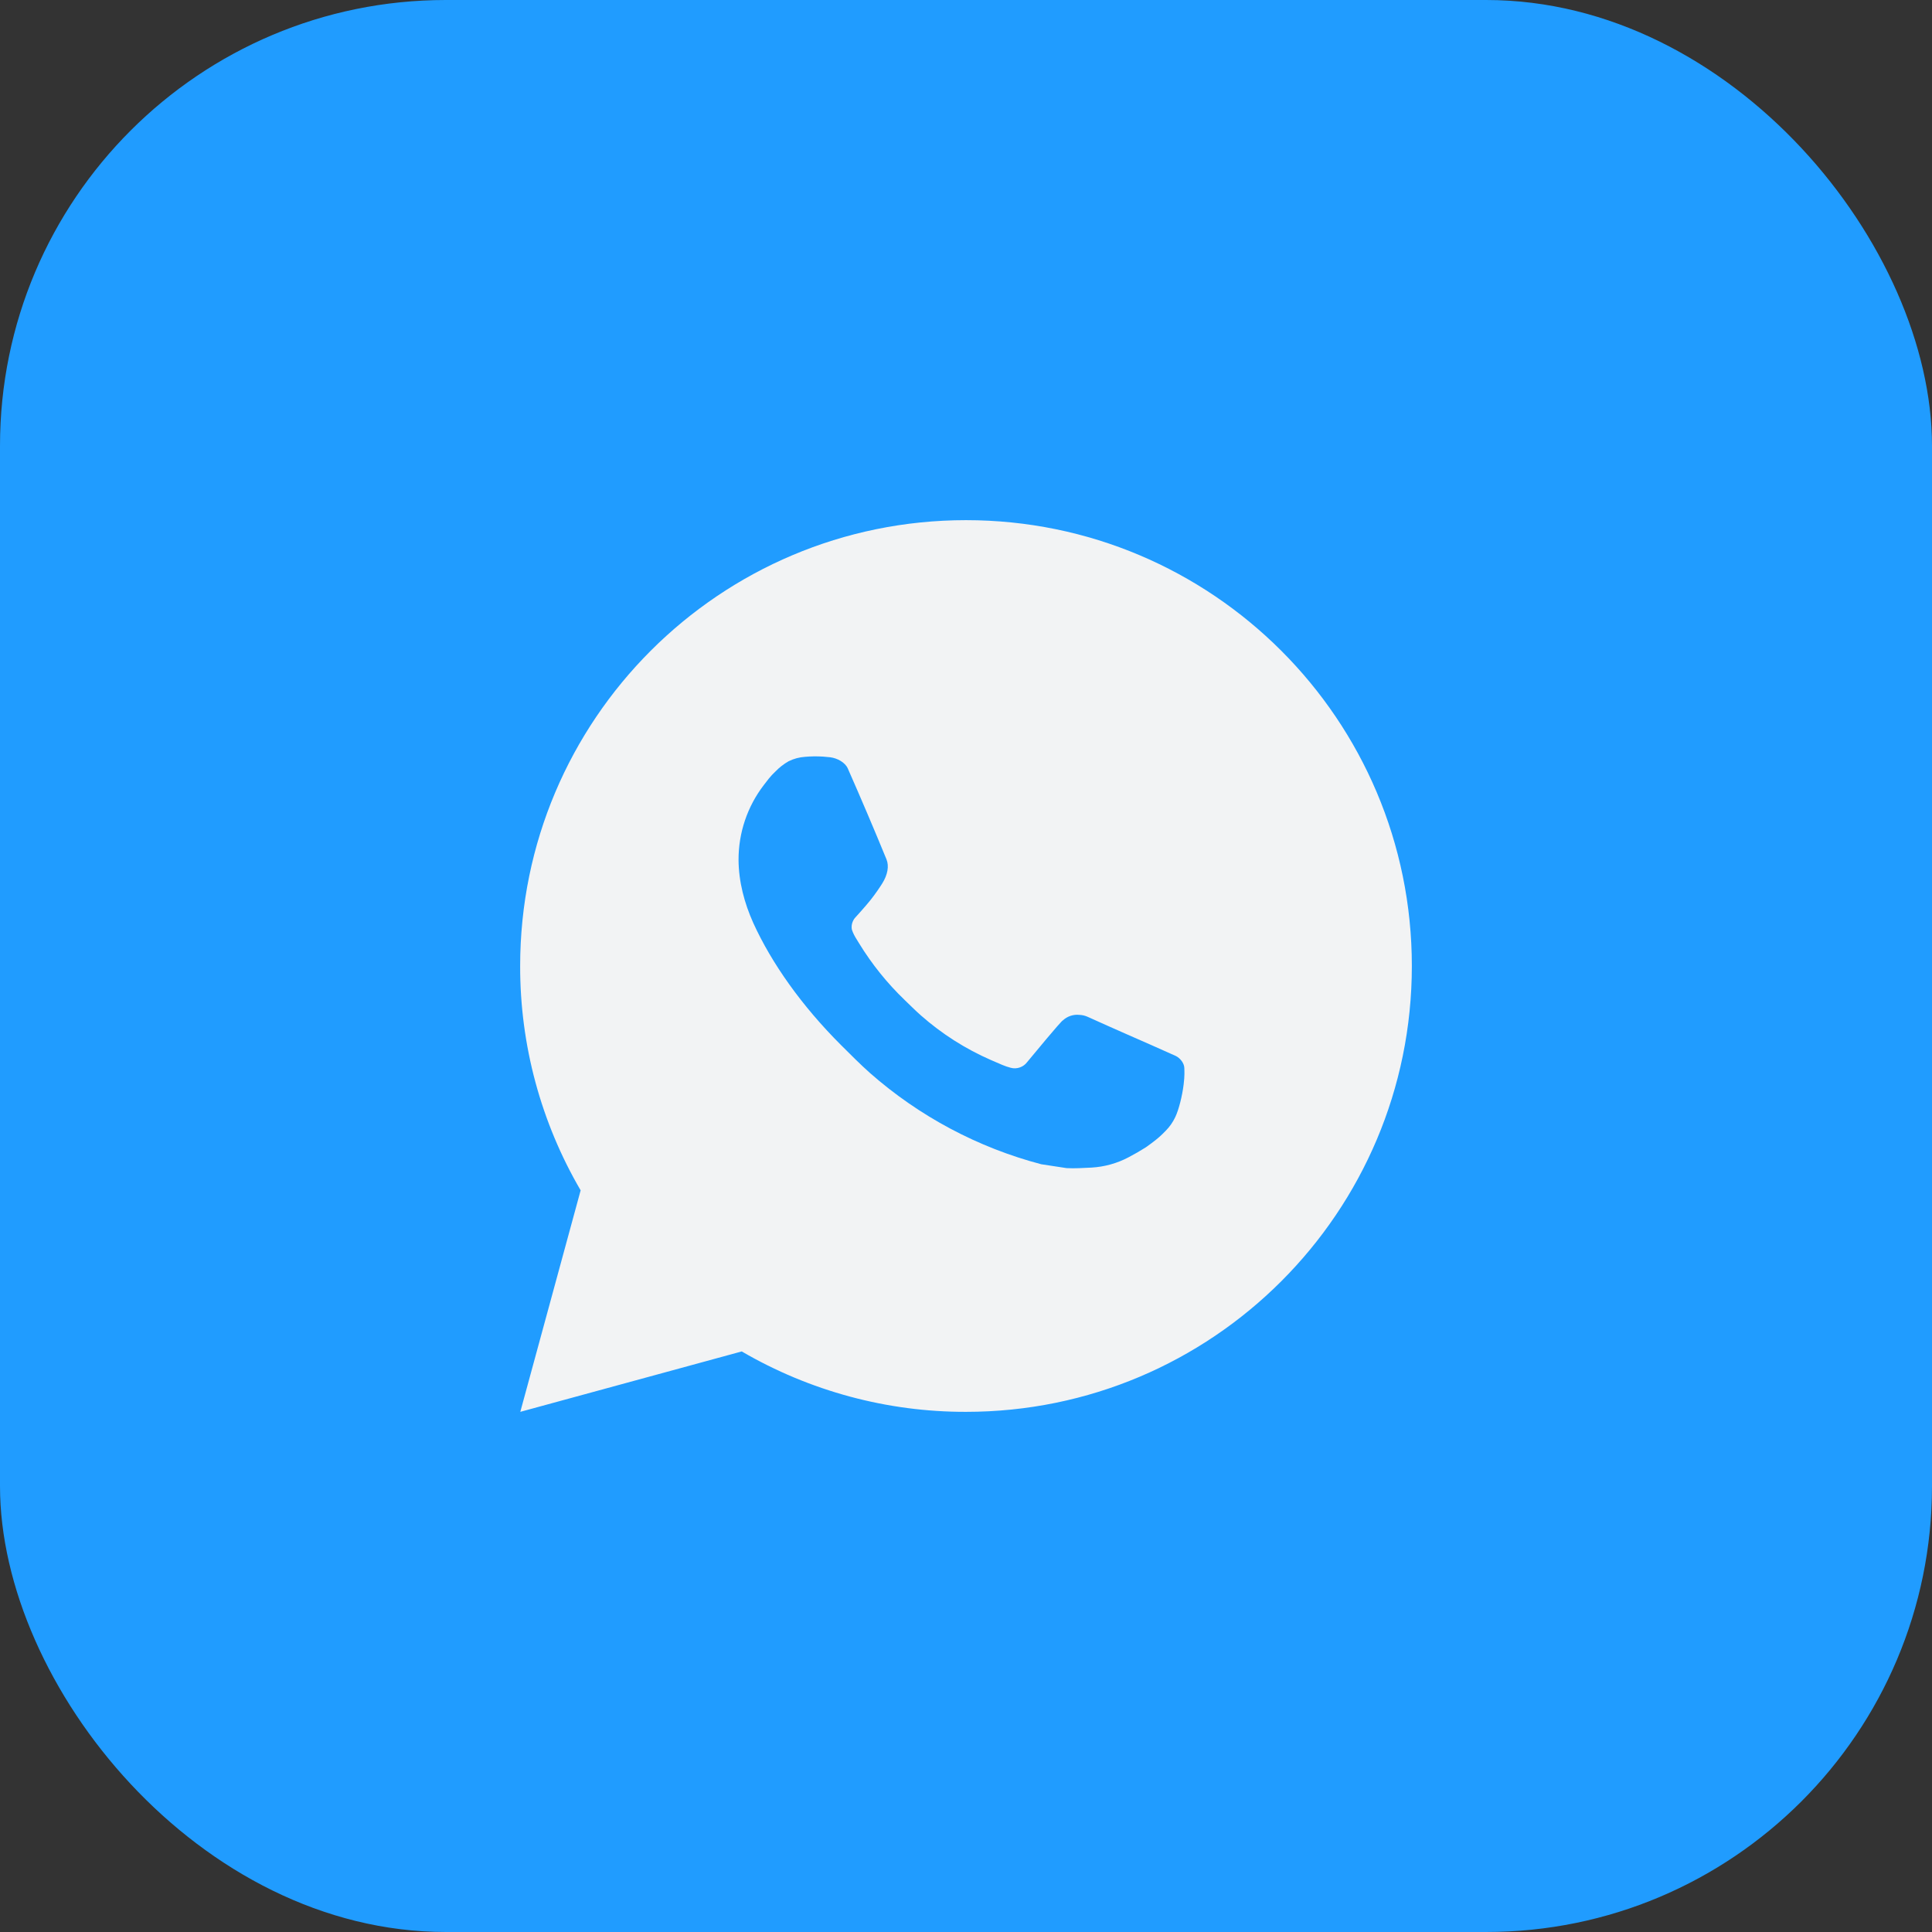
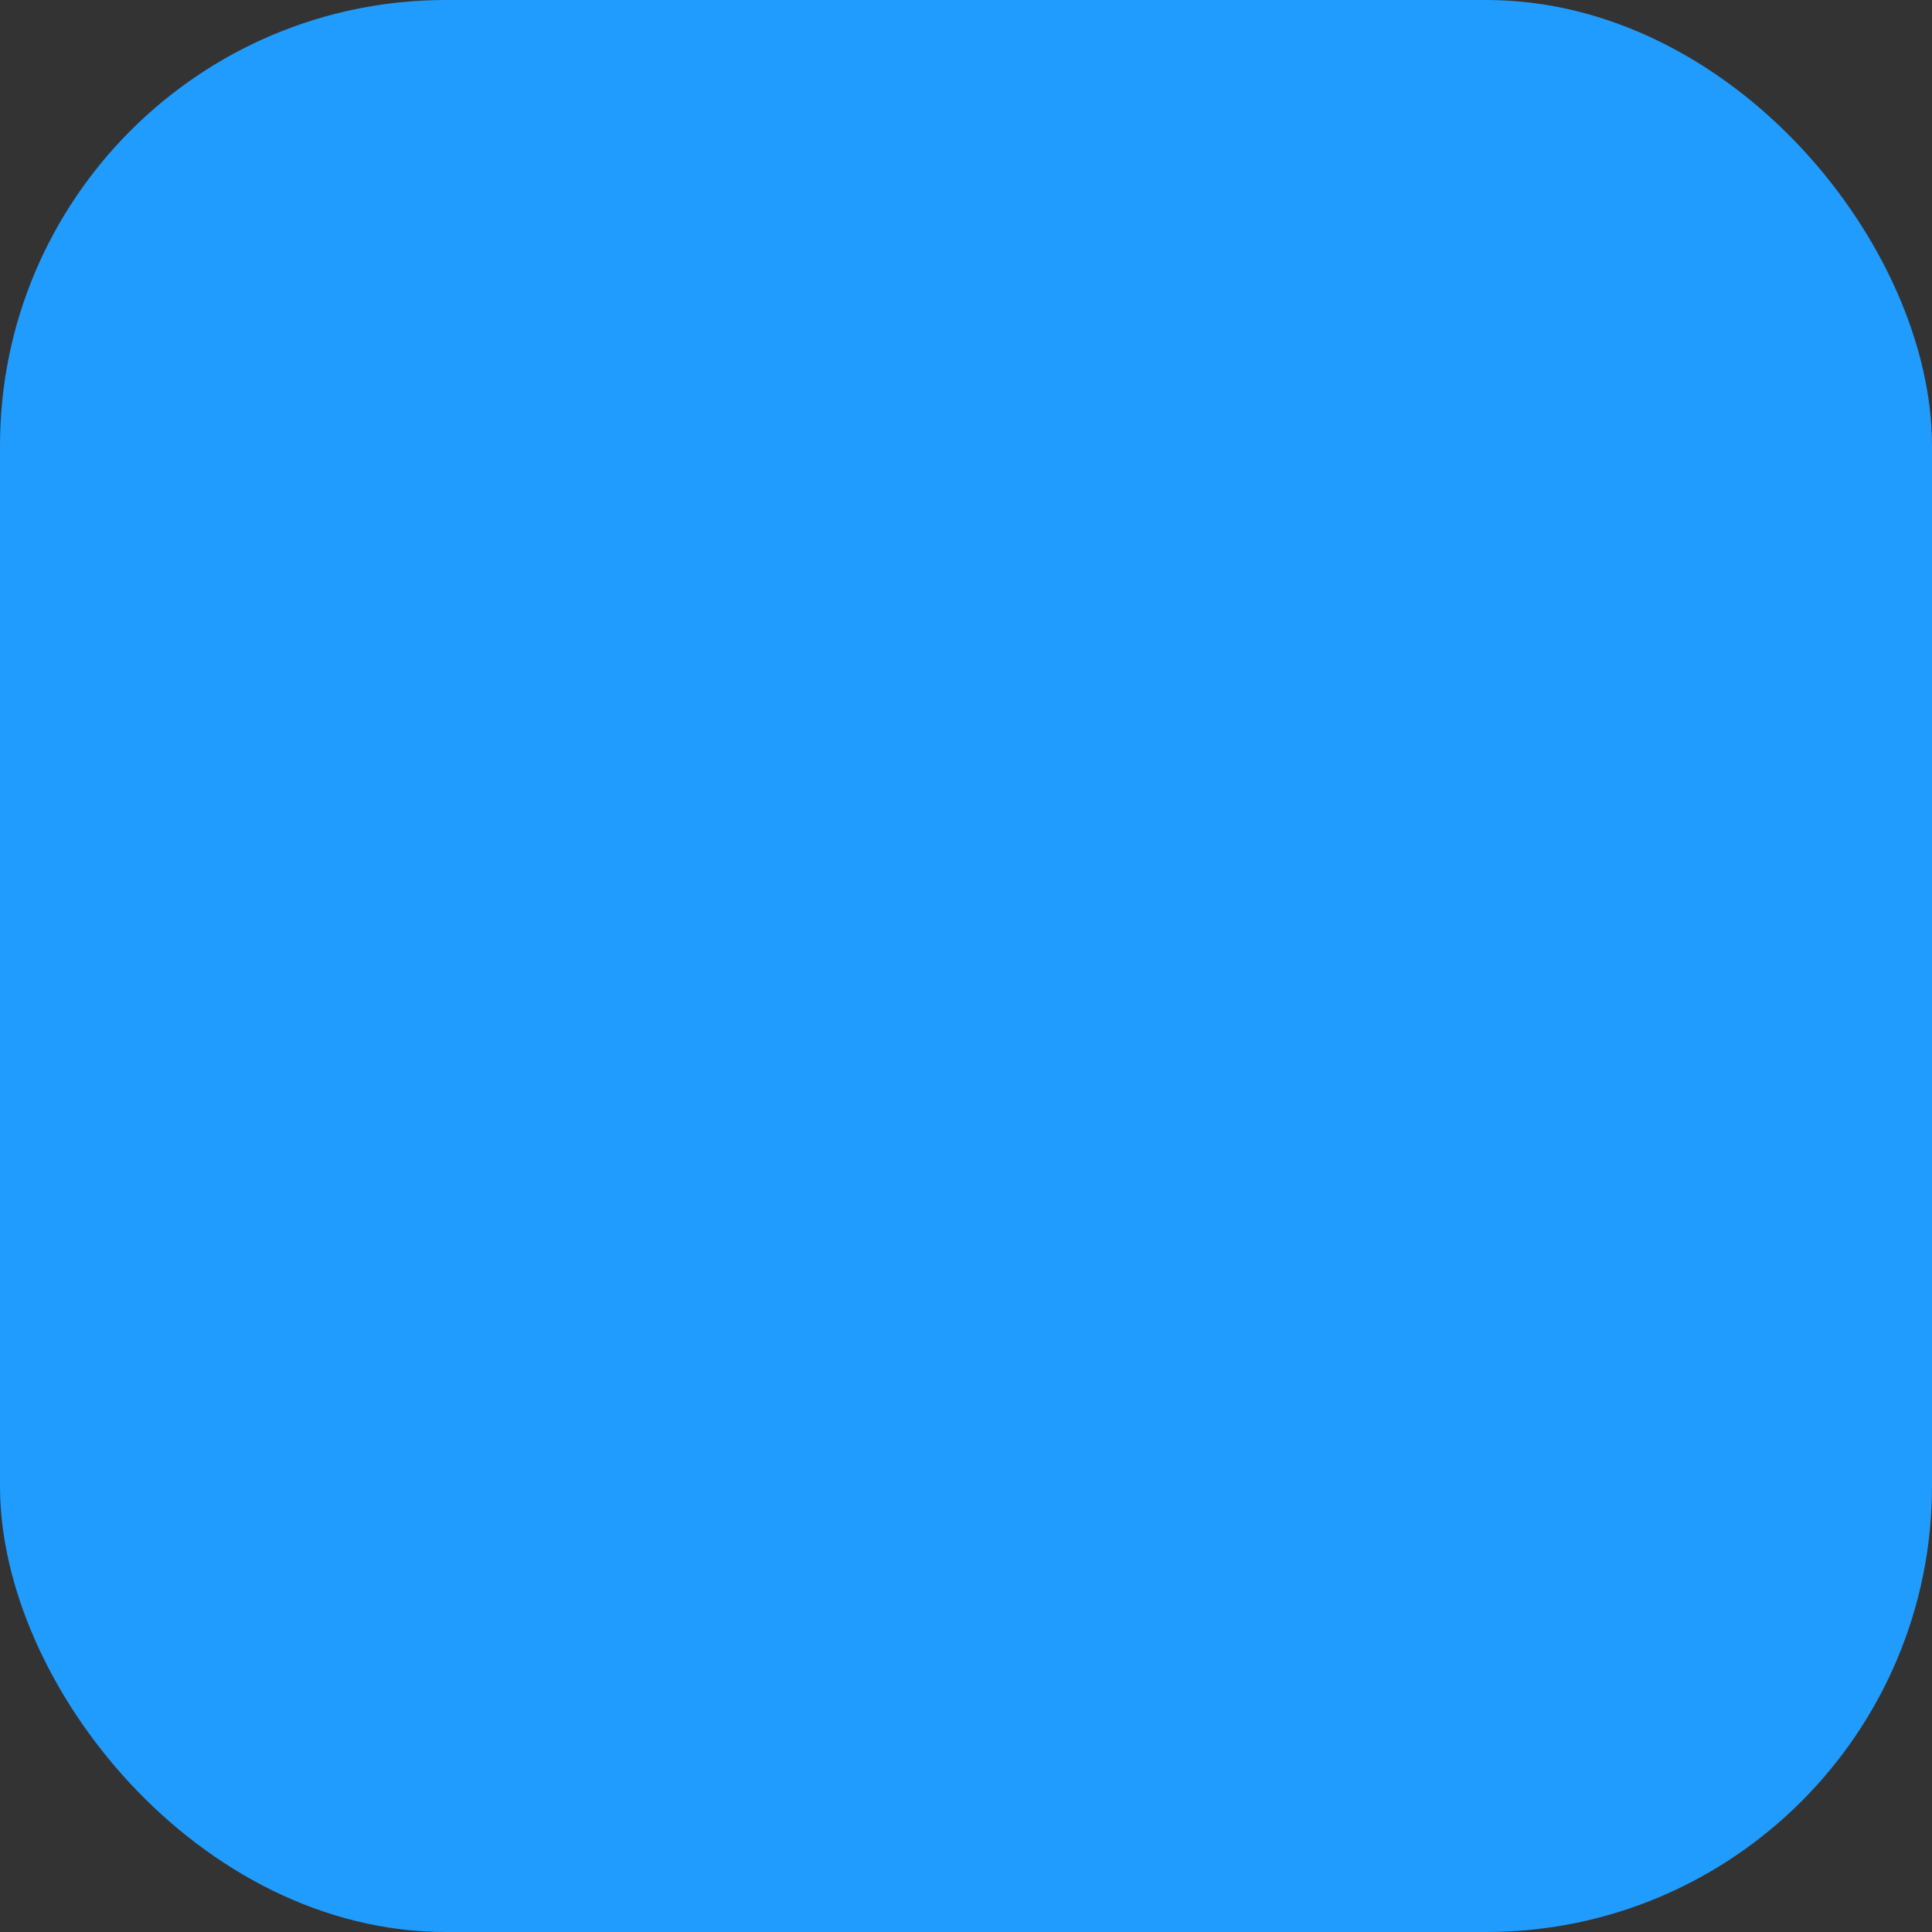
<svg xmlns="http://www.w3.org/2000/svg" width="26" height="26" viewBox="0 0 26 26" fill="none">
  <rect x="0" y="0" width="26" height="26" fill="#333333" stroke="none" />
  <rect width="26" height="26" rx="6" fill="#209CFF" />
-   <path d="M13 7C16.314 7 19 9.686 19 13C19 16.314 16.314 19 13 19C11.94 19.002 10.898 18.721 9.982 18.187L7.002 19L7.814 16.019C7.279 15.103 6.998 14.061 7 13C7 9.686 9.686 7 13 7ZM10.955 10.18L10.835 10.185C10.758 10.19 10.682 10.21 10.612 10.245C10.547 10.282 10.488 10.328 10.436 10.382C10.364 10.449 10.323 10.508 10.279 10.565C10.057 10.854 9.938 11.208 9.939 11.572C9.941 11.866 10.017 12.152 10.137 12.42C10.383 12.961 10.787 13.534 11.319 14.065C11.448 14.193 11.574 14.321 11.709 14.441C12.371 15.023 13.16 15.444 14.013 15.668L14.354 15.72C14.465 15.726 14.576 15.718 14.688 15.713C14.863 15.703 15.033 15.656 15.188 15.574C15.266 15.533 15.343 15.489 15.417 15.442C15.417 15.442 15.443 15.425 15.492 15.388C15.573 15.328 15.623 15.285 15.69 15.215C15.741 15.163 15.783 15.103 15.816 15.034C15.863 14.936 15.91 14.75 15.929 14.594C15.944 14.475 15.939 14.411 15.938 14.37C15.935 14.306 15.882 14.24 15.824 14.211L15.474 14.055C15.474 14.055 14.952 13.827 14.633 13.682C14.6 13.668 14.564 13.659 14.528 13.658C14.486 13.653 14.445 13.658 14.406 13.671C14.367 13.684 14.331 13.706 14.301 13.734C14.298 13.733 14.258 13.767 13.824 14.292C13.799 14.326 13.765 14.351 13.725 14.365C13.686 14.379 13.643 14.381 13.603 14.37C13.564 14.36 13.526 14.347 13.488 14.331C13.414 14.3 13.388 14.288 13.337 14.266C12.993 14.116 12.674 13.913 12.392 13.664C12.317 13.598 12.246 13.526 12.174 13.457C11.938 13.23 11.733 12.975 11.562 12.696L11.527 12.639C11.502 12.6 11.481 12.559 11.466 12.516C11.443 12.428 11.502 12.357 11.502 12.357C11.502 12.357 11.648 12.197 11.716 12.111C11.782 12.027 11.838 11.945 11.874 11.887C11.945 11.773 11.967 11.656 11.93 11.565C11.762 11.155 11.588 10.747 11.409 10.341C11.373 10.26 11.268 10.203 11.173 10.191C11.141 10.187 11.108 10.184 11.076 10.182C10.995 10.177 10.915 10.178 10.834 10.184L10.955 10.18Z" fill="#F2F3F4" />
</svg>